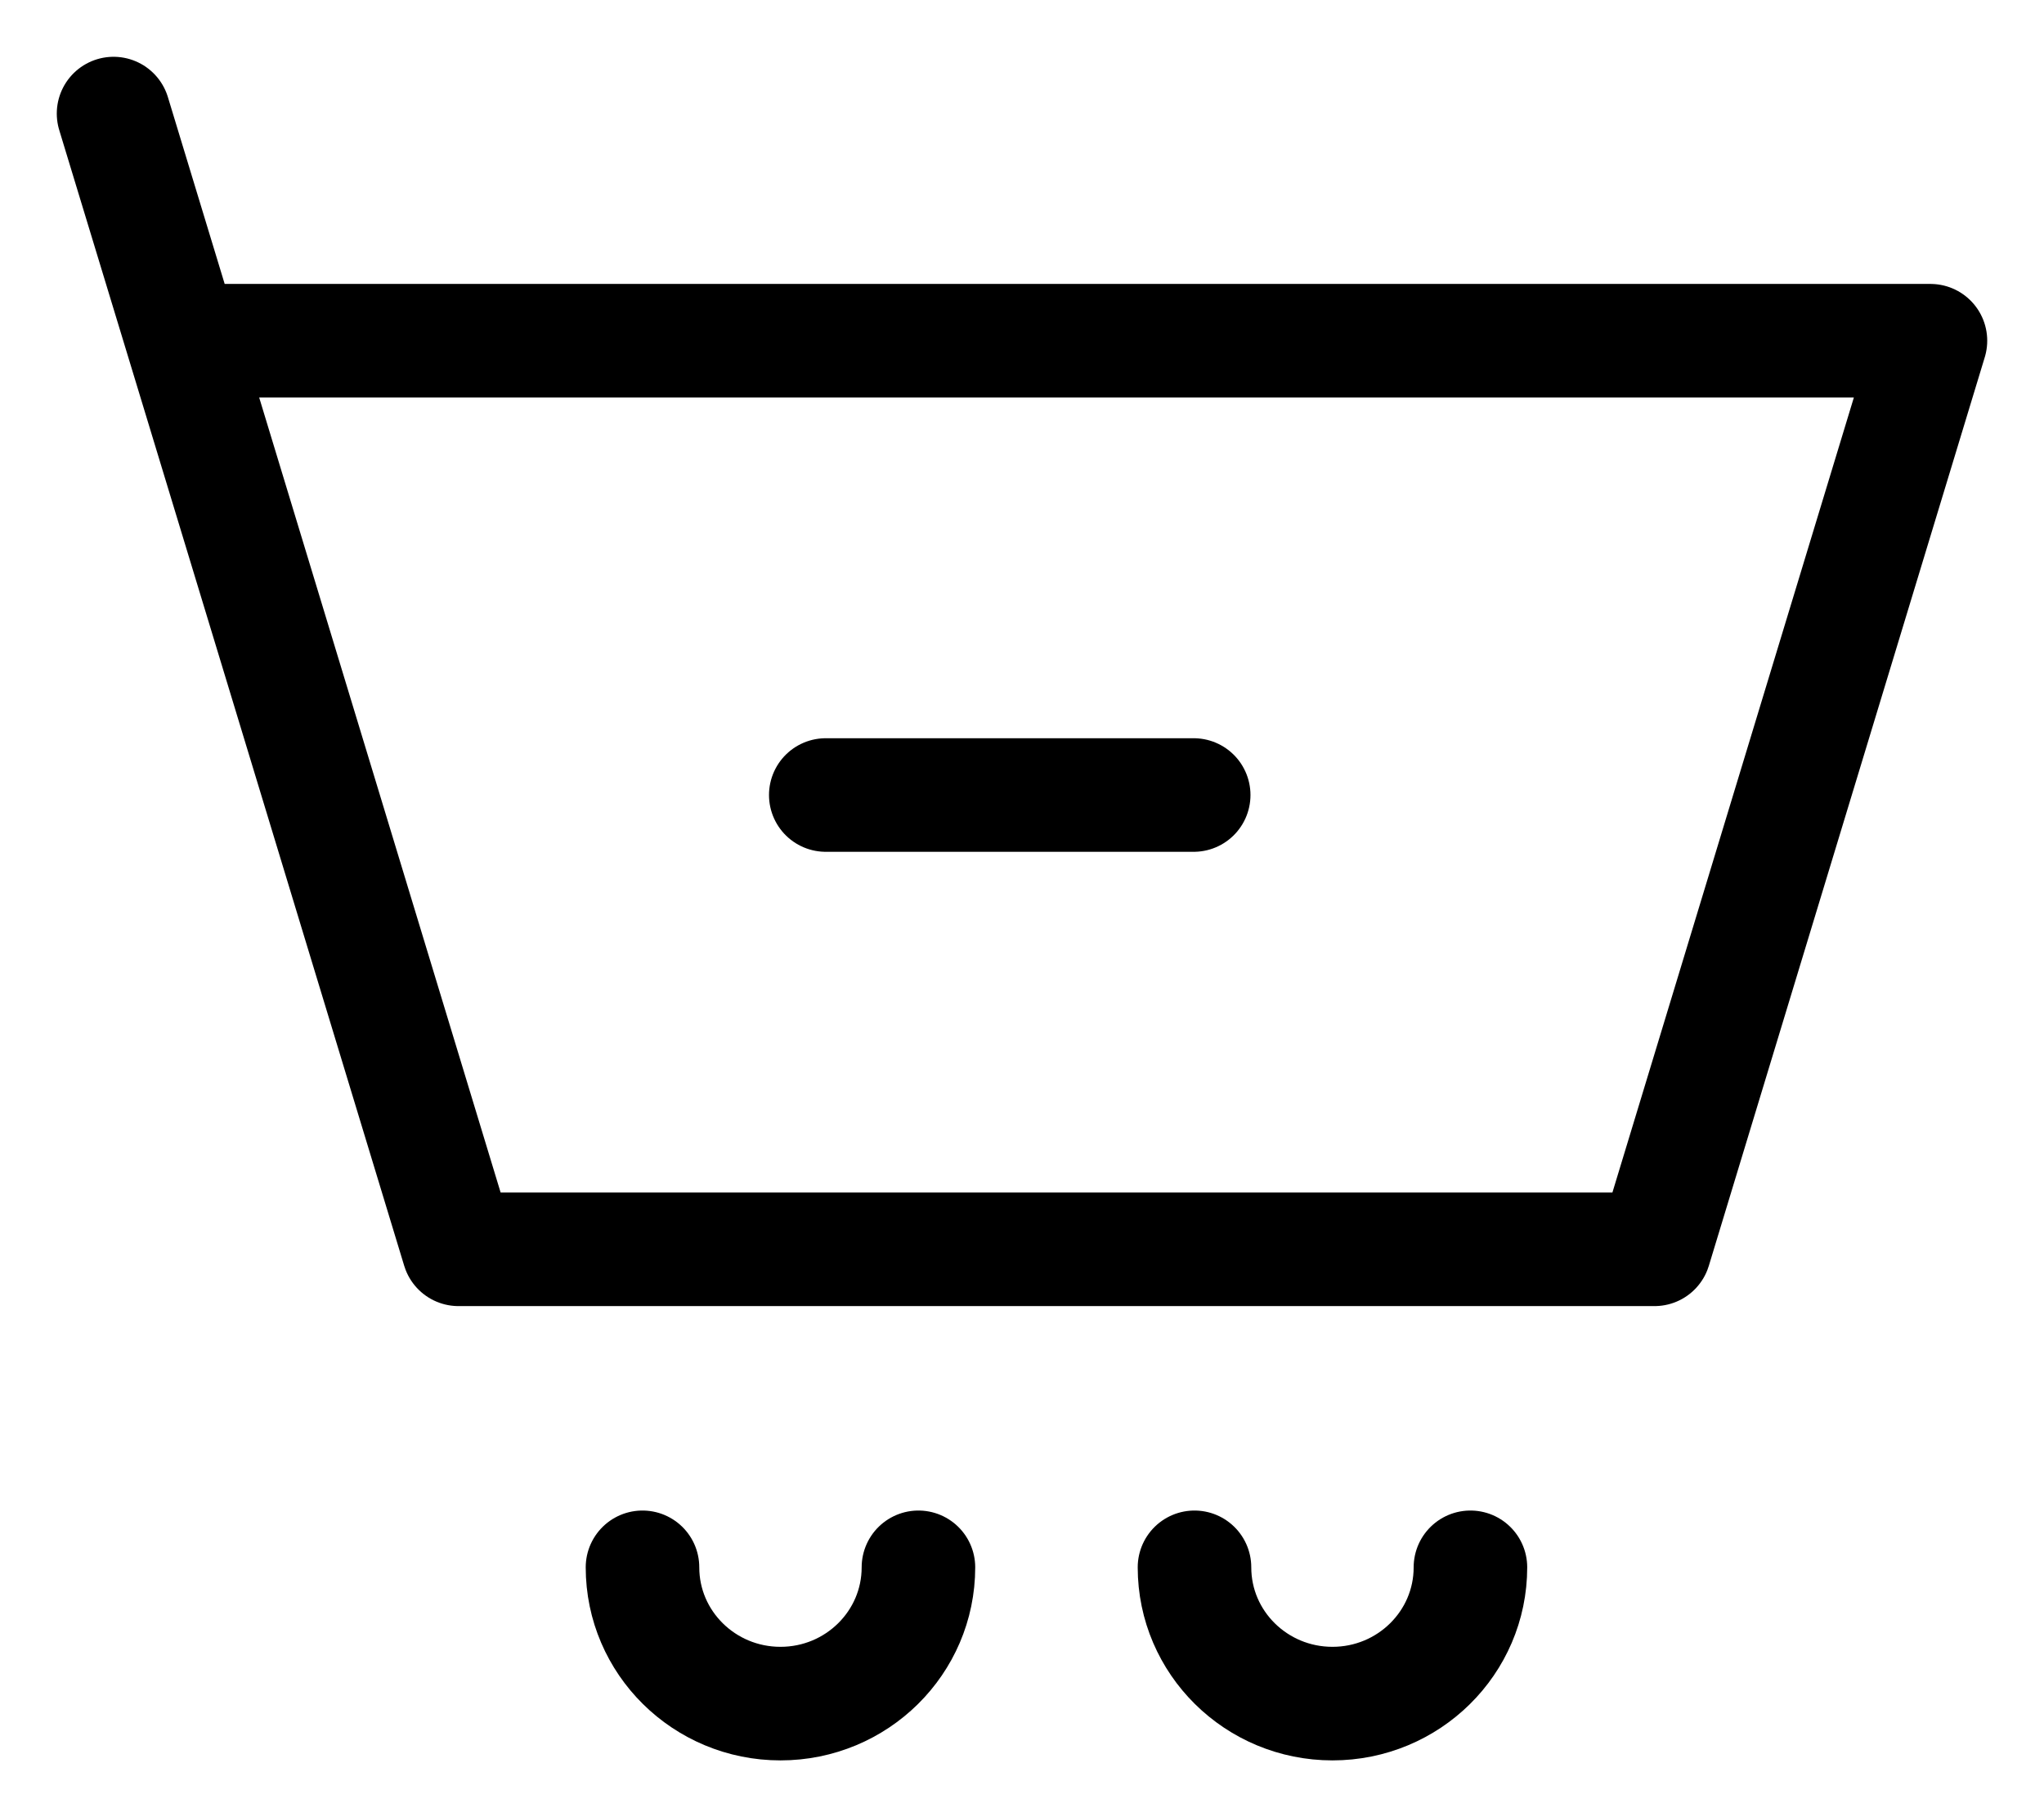
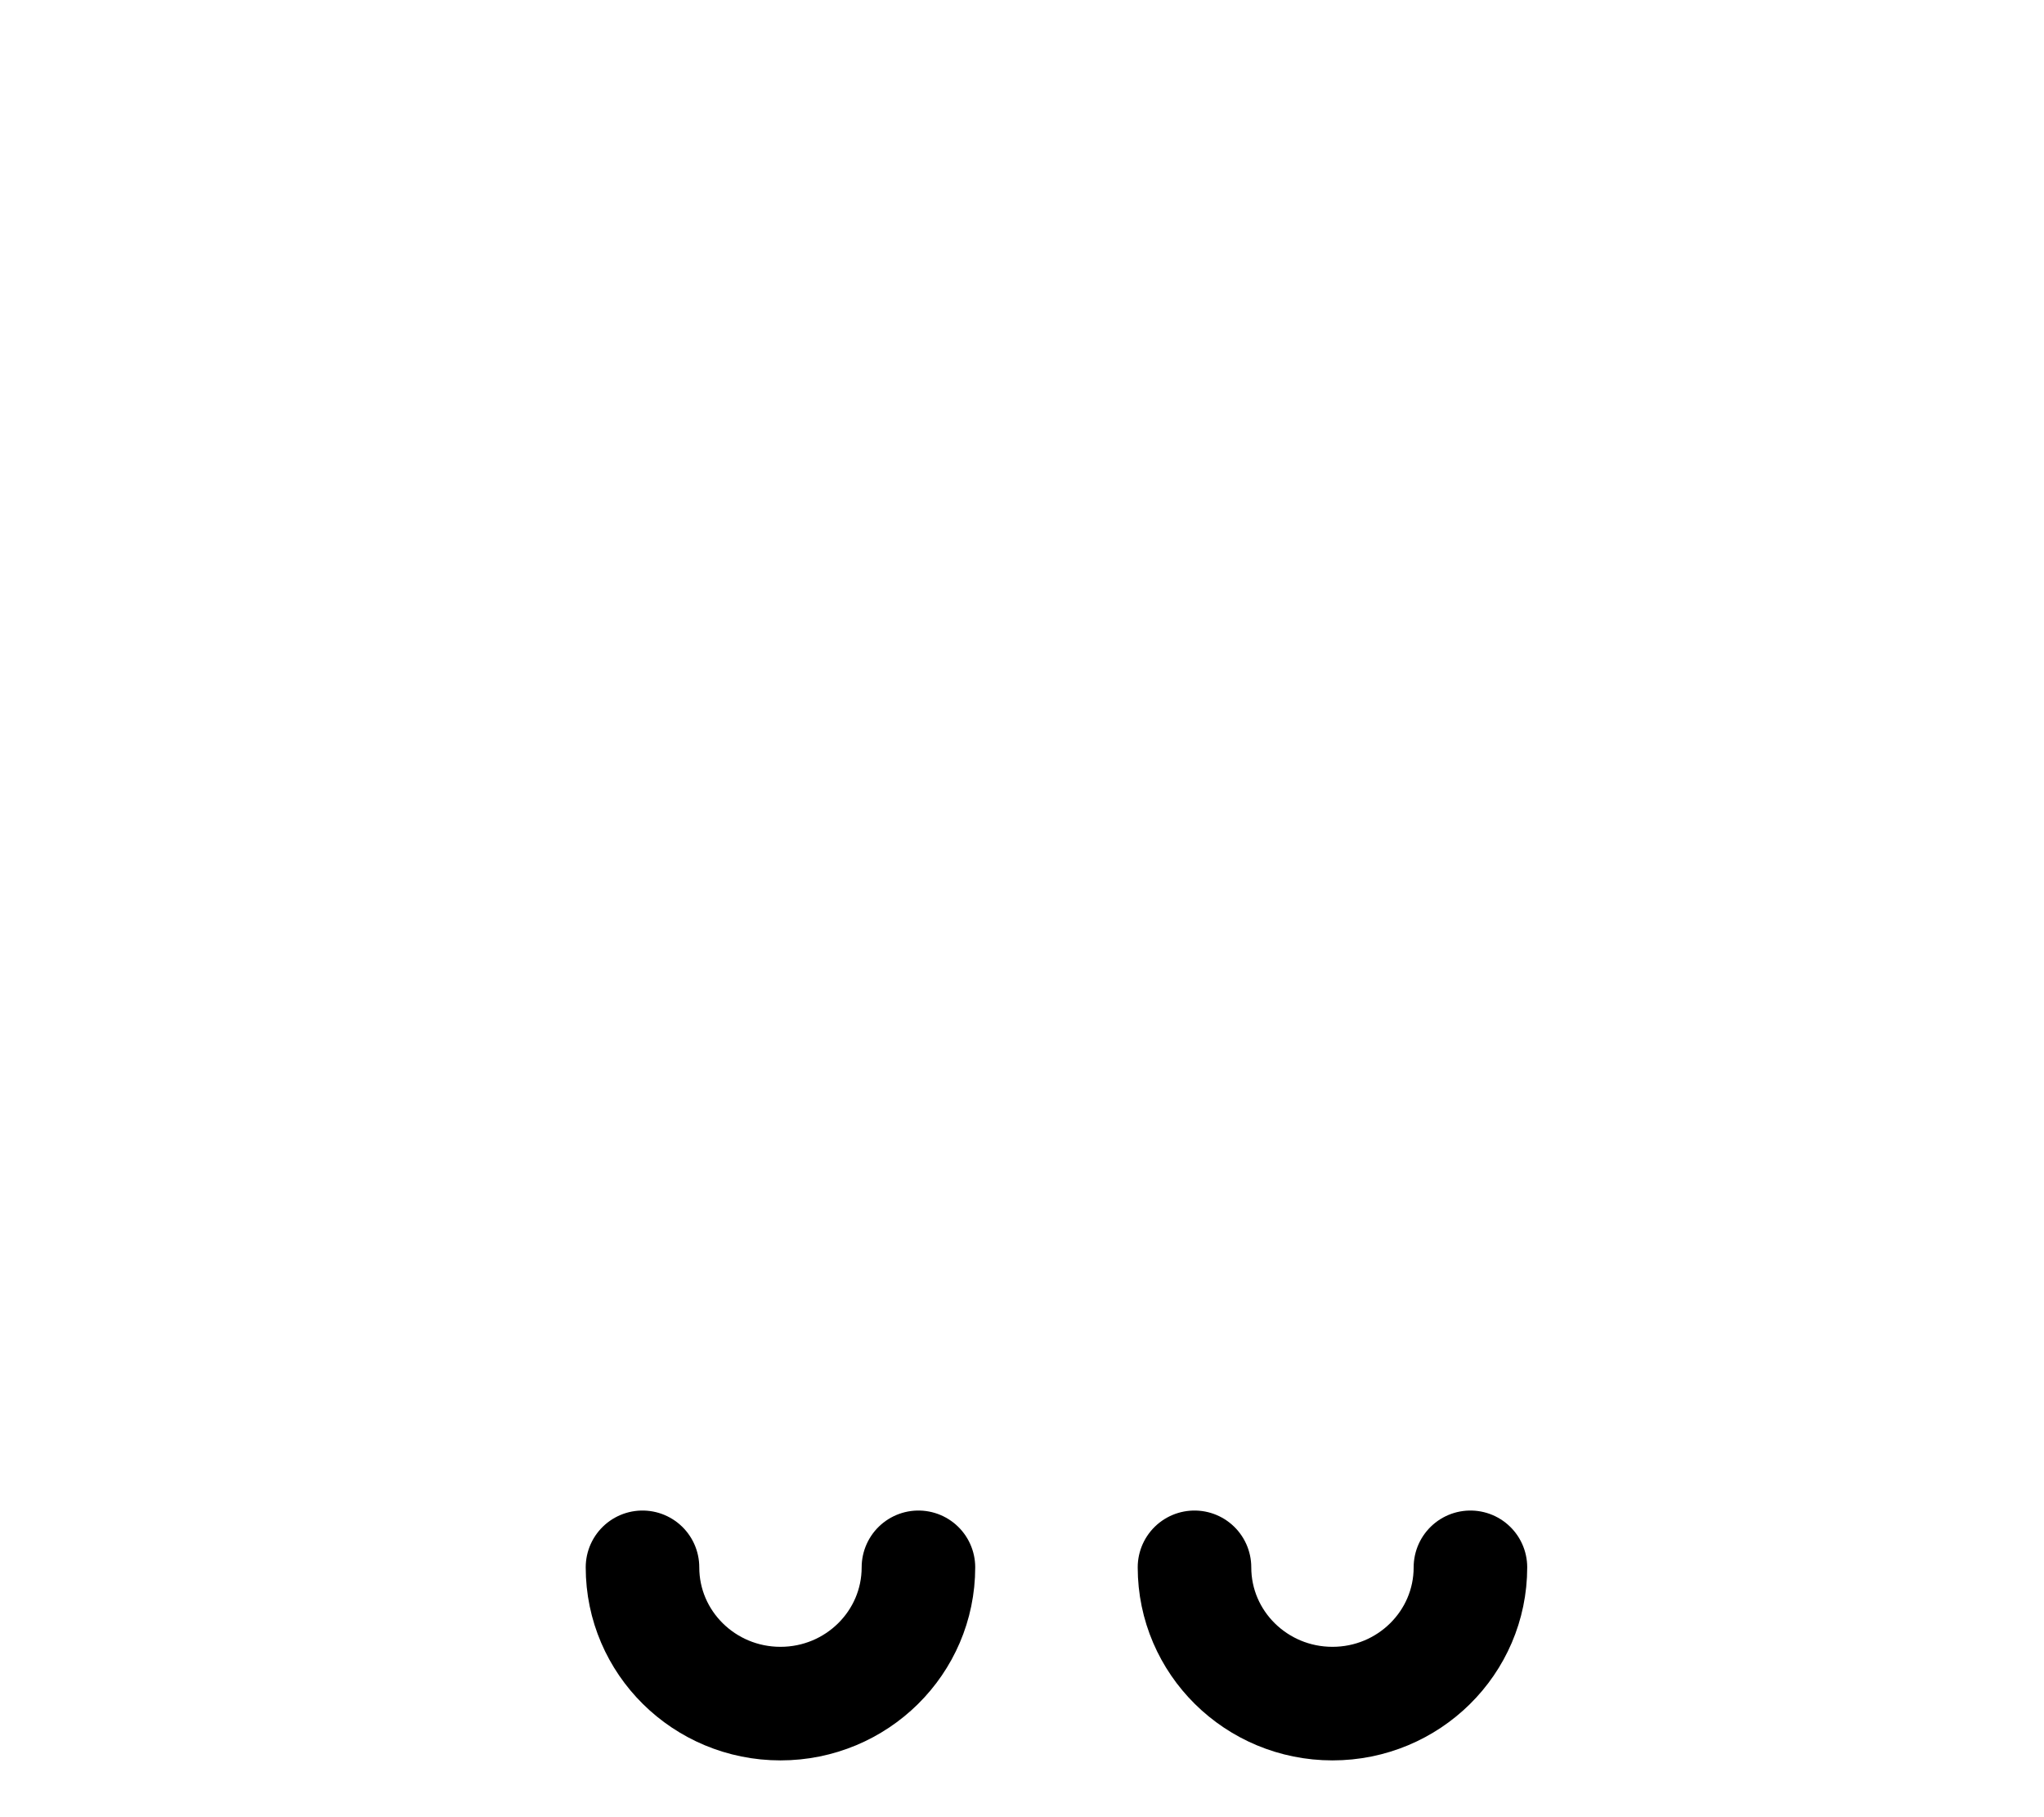
<svg xmlns="http://www.w3.org/2000/svg" width="18" height="16" viewBox="0 0 18 16" fill="none">
-   <path d="M1.608 3H17L14.57 11H4.038L1.608 3ZM1.608 3L1 1" stroke="black" stroke-linecap="round" stroke-linejoin="round" />
-   <path d="M7.272 7H10.512" stroke="black" stroke-linecap="round" stroke-linejoin="round" />
  <path d="M8.088 13.8C8.088 14.463 7.544 15 6.873 15C6.202 15 5.658 14.463 5.658 13.8" stroke="black" stroke-linecap="round" stroke-linejoin="round" />
  <path d="M12.949 13.8C12.949 14.463 12.405 15 11.734 15C11.063 15 10.519 14.463 10.519 13.8" stroke="black" stroke-linecap="round" stroke-linejoin="round" />
</svg>